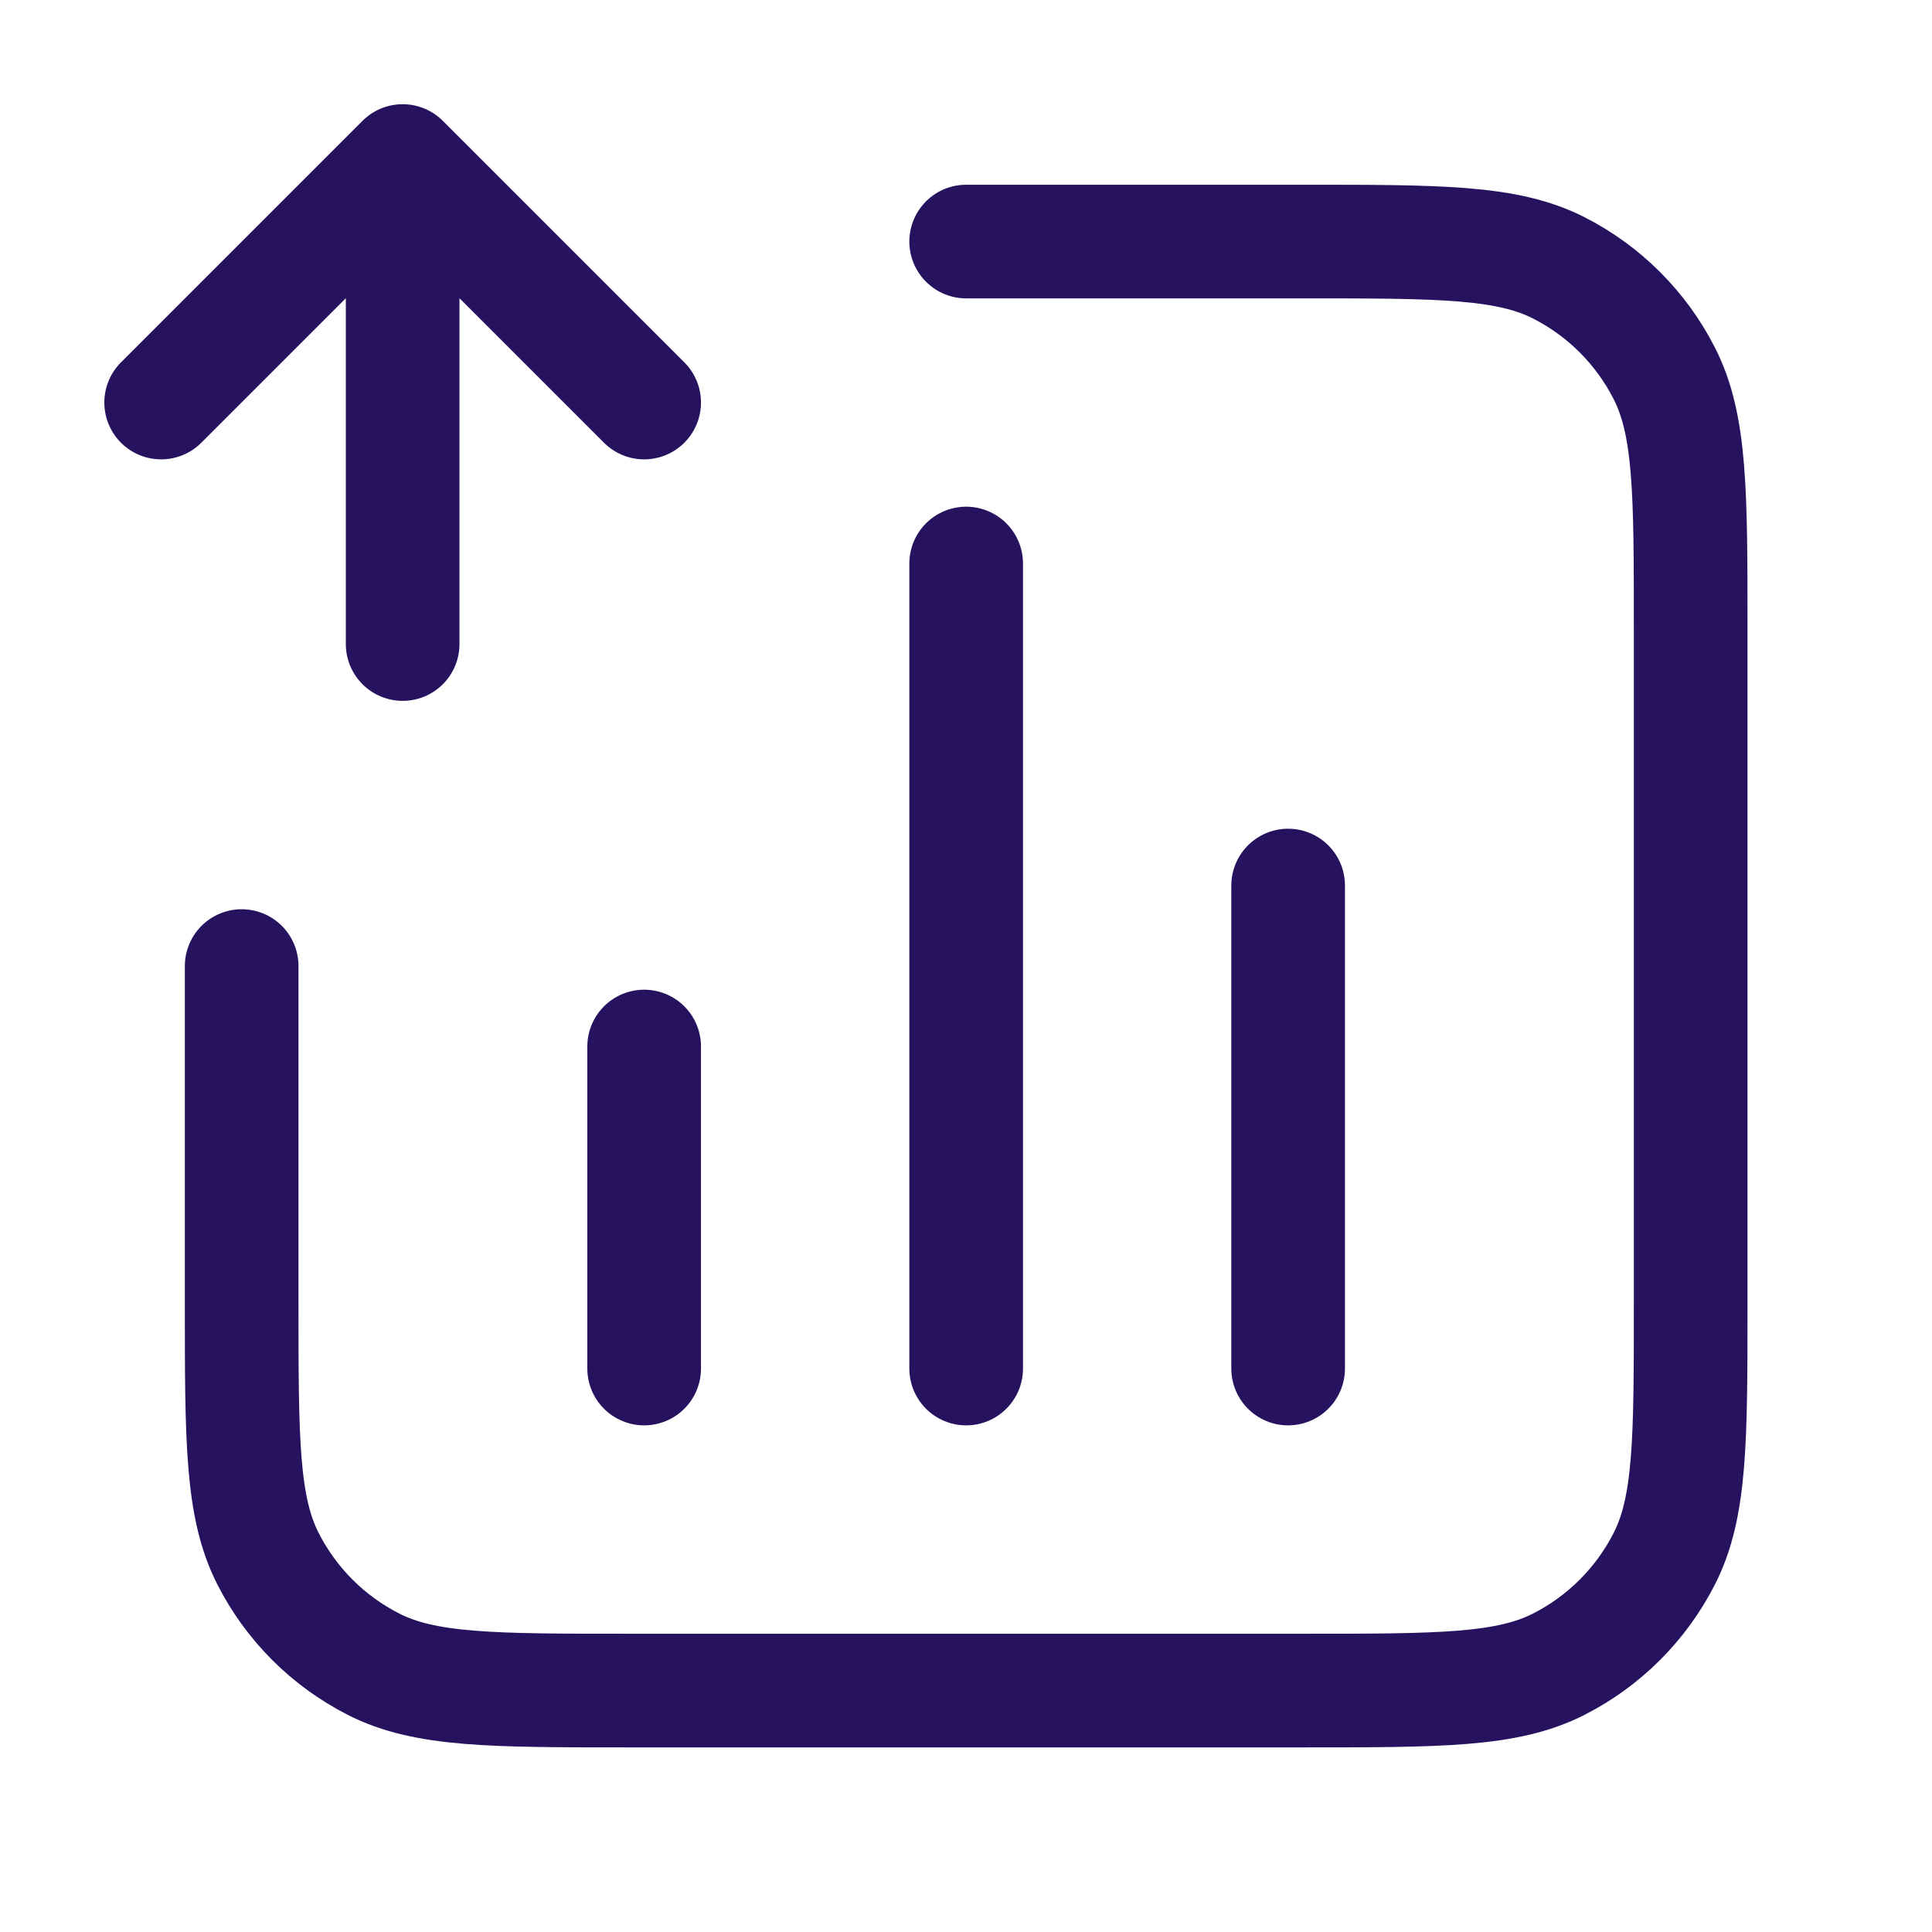
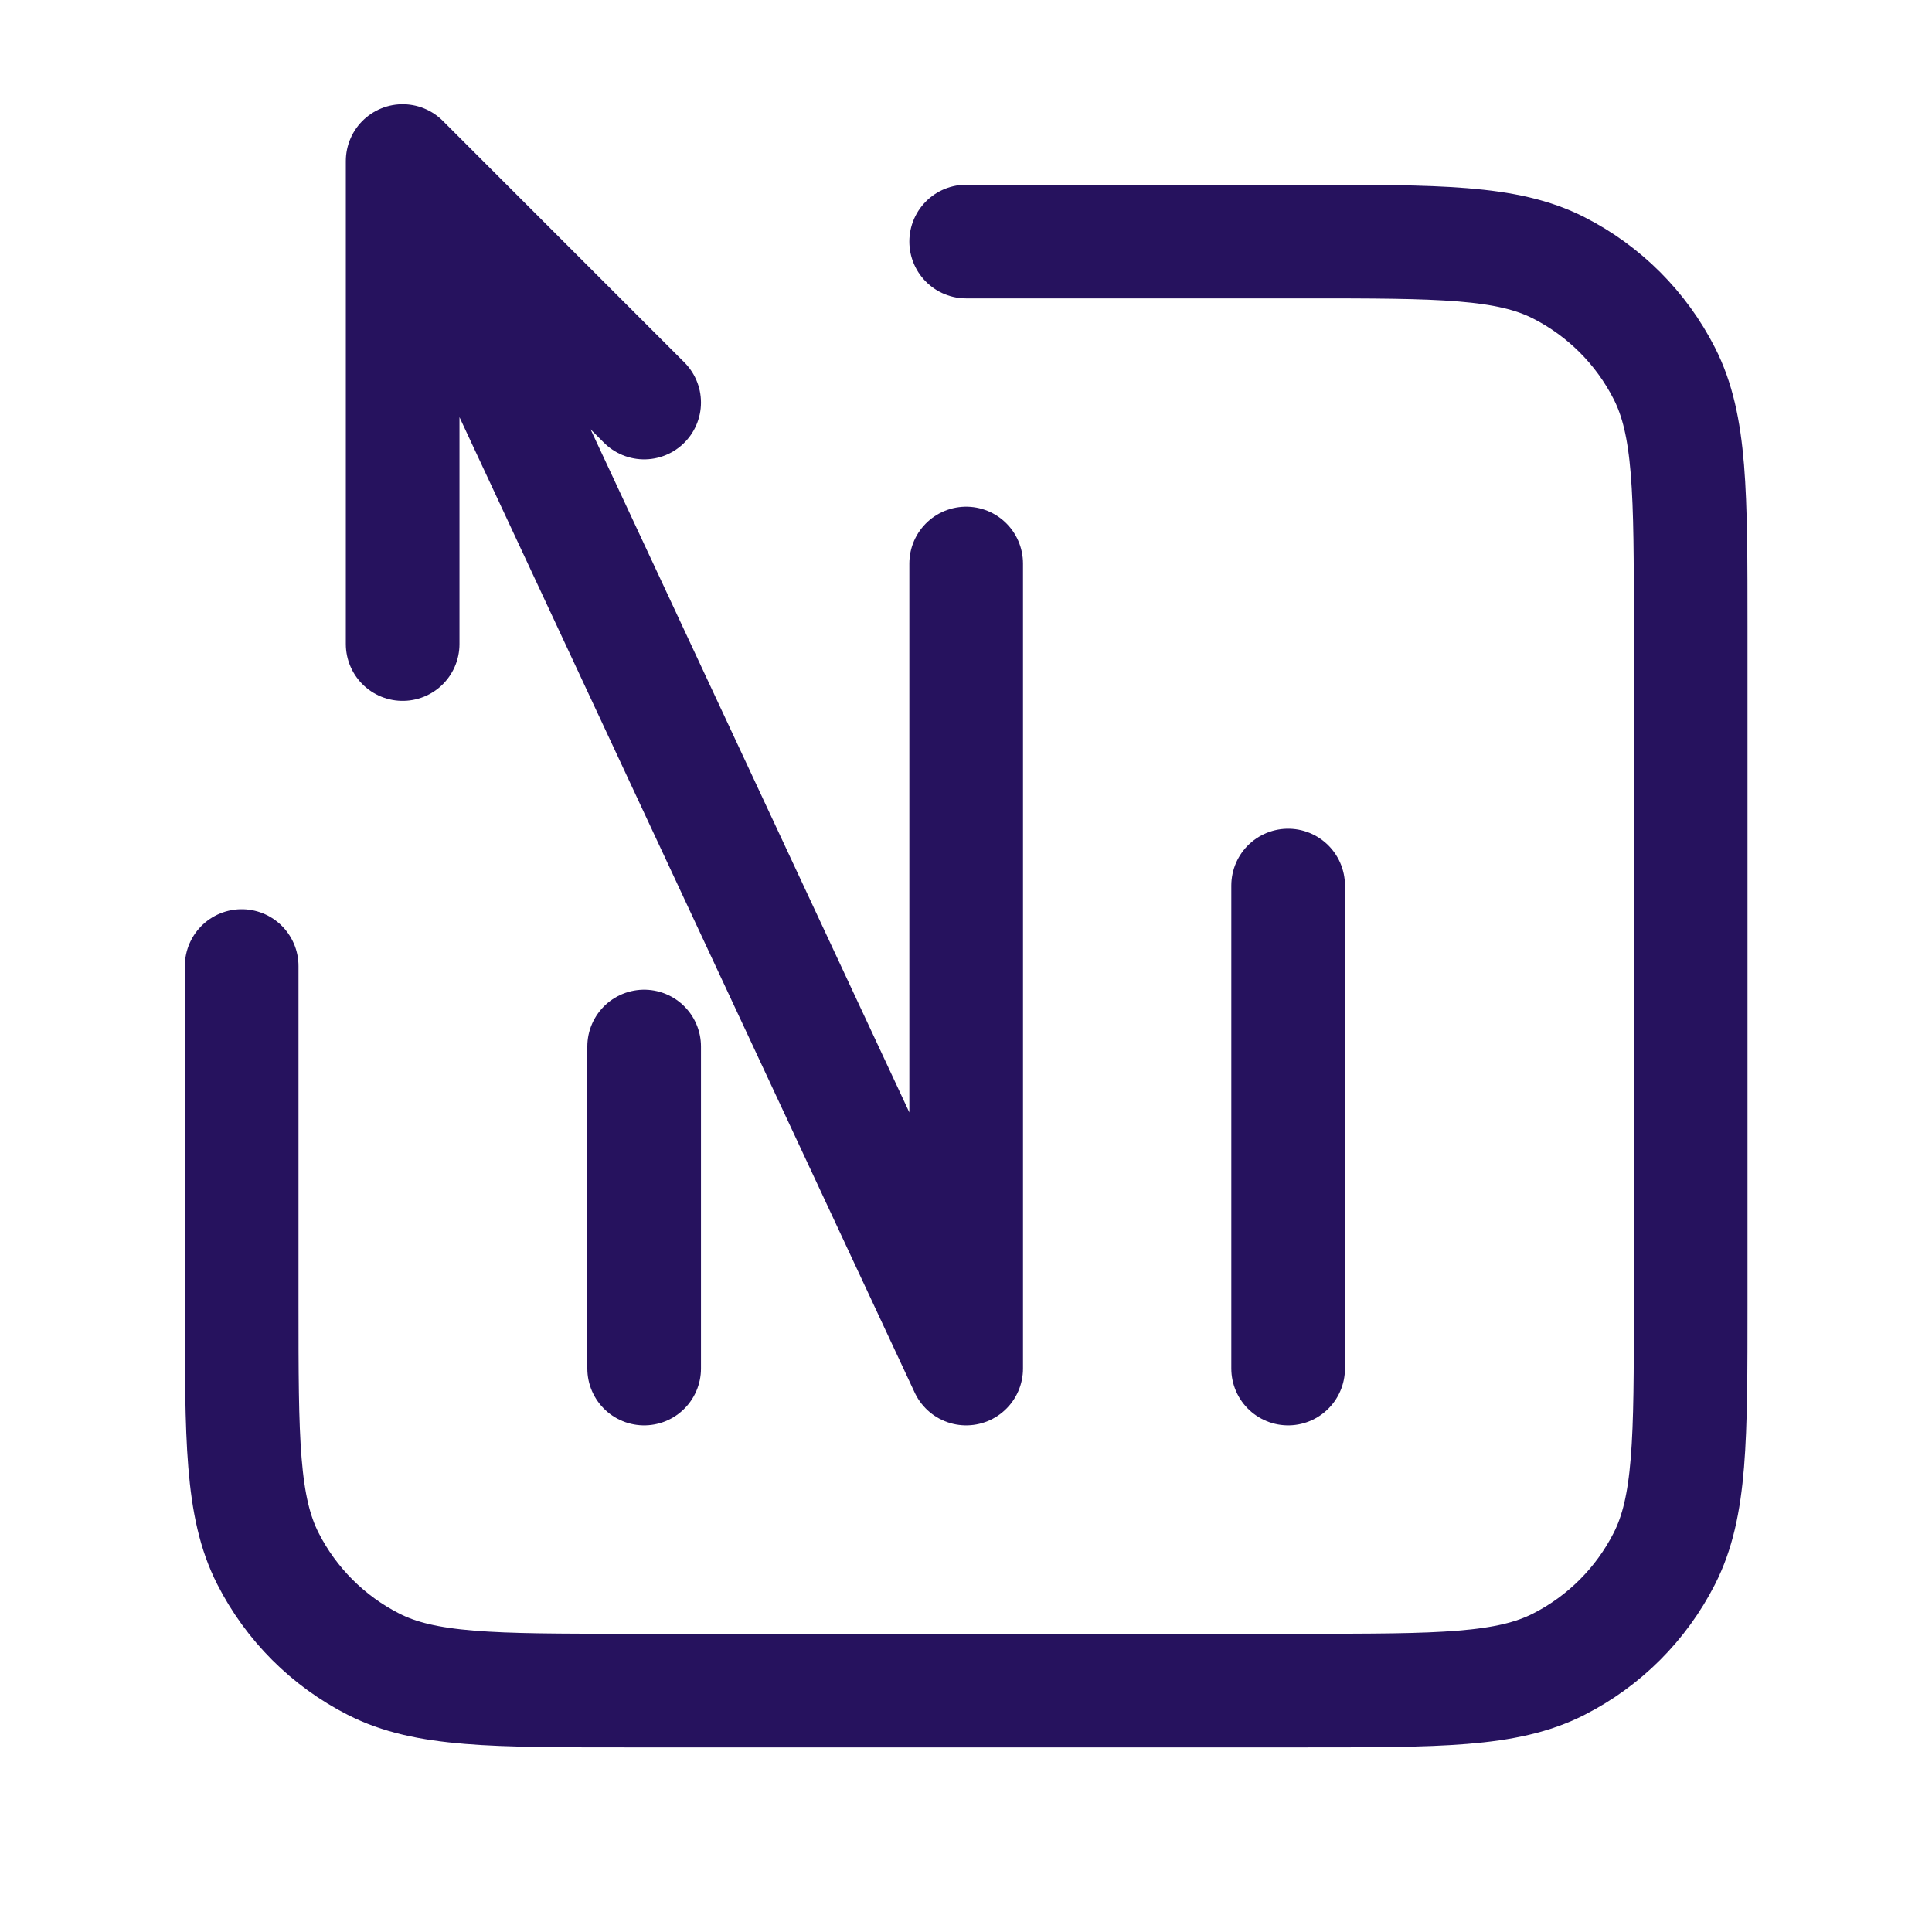
<svg xmlns="http://www.w3.org/2000/svg" width="34" height="34" viewBox="0 0 34 34" fill="none">
-   <path d="M17.003 4.251H22.953C25.333 4.251 26.523 4.251 27.432 4.714C28.232 5.121 28.882 5.771 29.289 6.571C29.753 7.48 29.753 8.67 29.753 11.051V22.951C29.753 25.331 29.753 26.521 29.289 27.43C28.882 28.23 28.232 28.88 27.432 29.287C26.523 29.751 25.333 29.751 22.953 29.751H11.053C8.672 29.751 7.482 29.751 6.573 29.287C5.773 28.88 5.123 28.23 4.716 27.43C4.253 26.521 4.253 25.331 4.253 22.951V17.001M11.336 18.417V24.084M22.669 15.584V24.084M17.003 9.917V24.084M2.836 7.084L7.086 2.834M7.086 2.834L11.336 7.084M7.086 2.834L7.086 11.334" stroke="#26125E" stroke-width="2" stroke-linecap="round" stroke-linejoin="round" />
+   <path d="M17.003 4.251H22.953C25.333 4.251 26.523 4.251 27.432 4.714C28.232 5.121 28.882 5.771 29.289 6.571C29.753 7.48 29.753 8.67 29.753 11.051V22.951C29.753 25.331 29.753 26.521 29.289 27.43C28.882 28.23 28.232 28.88 27.432 29.287C26.523 29.751 25.333 29.751 22.953 29.751H11.053C8.672 29.751 7.482 29.751 6.573 29.287C5.773 28.88 5.123 28.23 4.716 27.43C4.253 26.521 4.253 25.331 4.253 22.951V17.001M11.336 18.417V24.084M22.669 15.584V24.084M17.003 9.917V24.084L7.086 2.834M7.086 2.834L11.336 7.084M7.086 2.834L7.086 11.334" stroke="#26125E" stroke-width="2" stroke-linecap="round" stroke-linejoin="round" />
</svg>